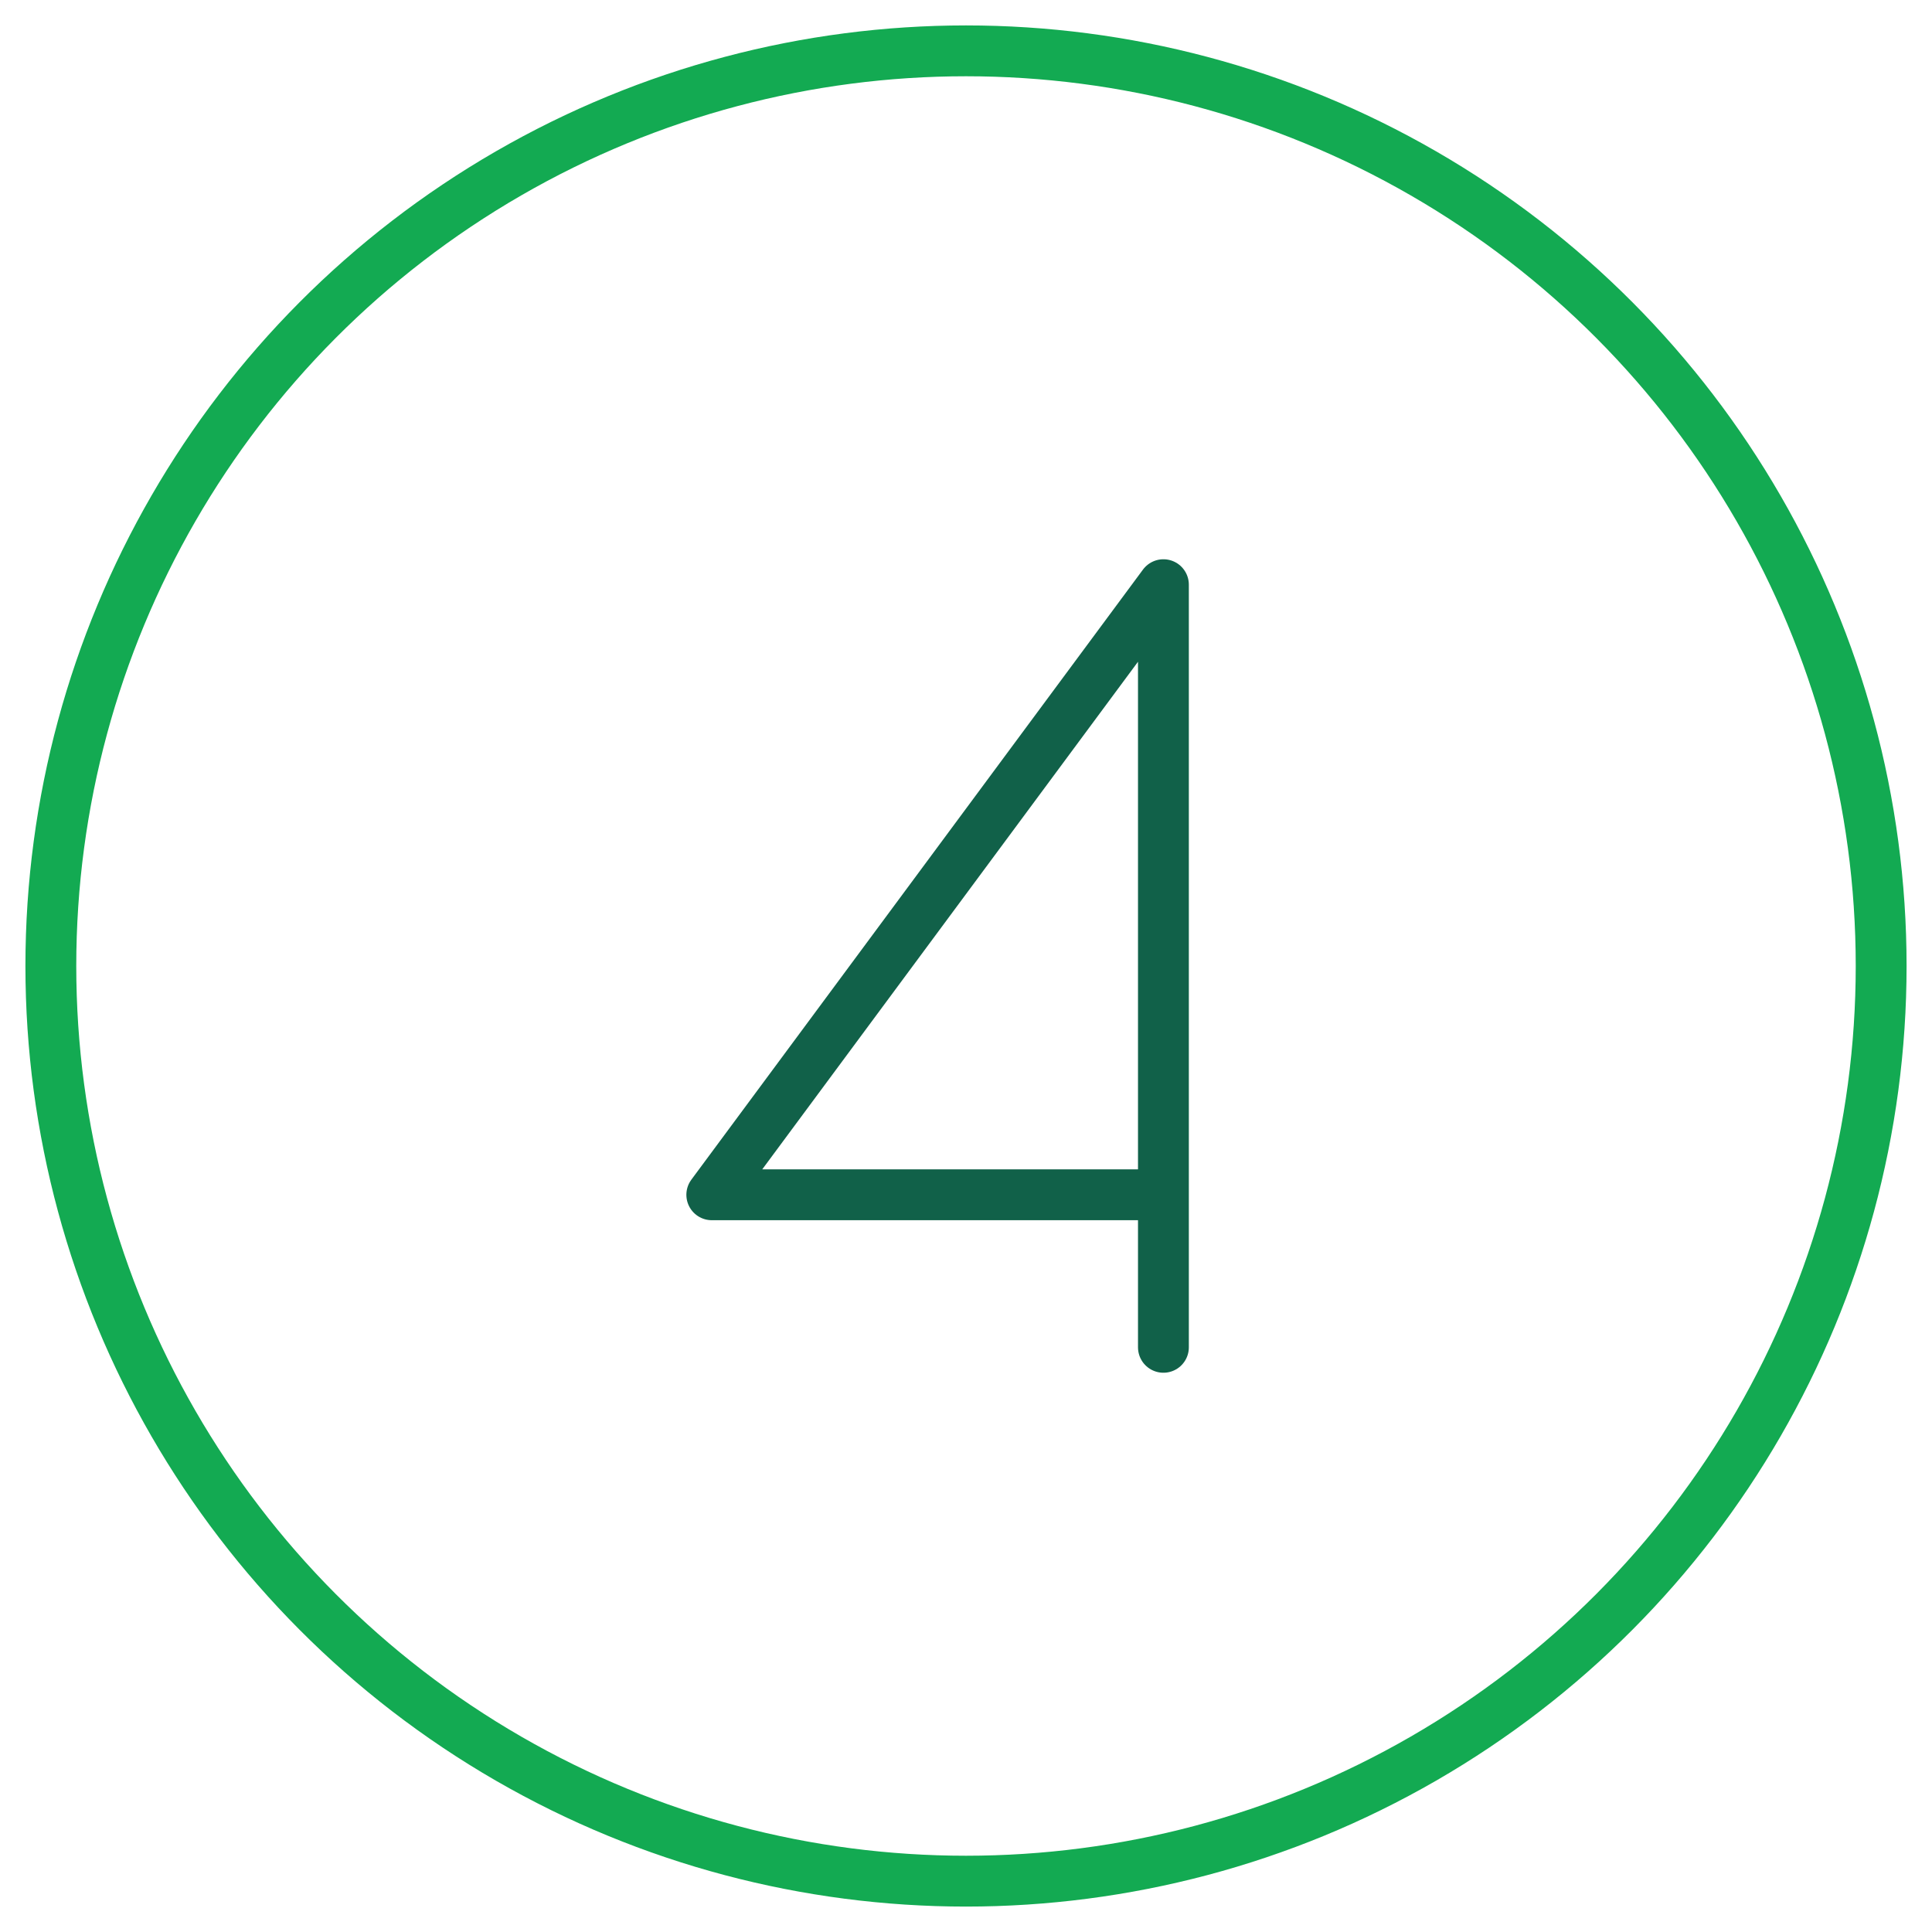
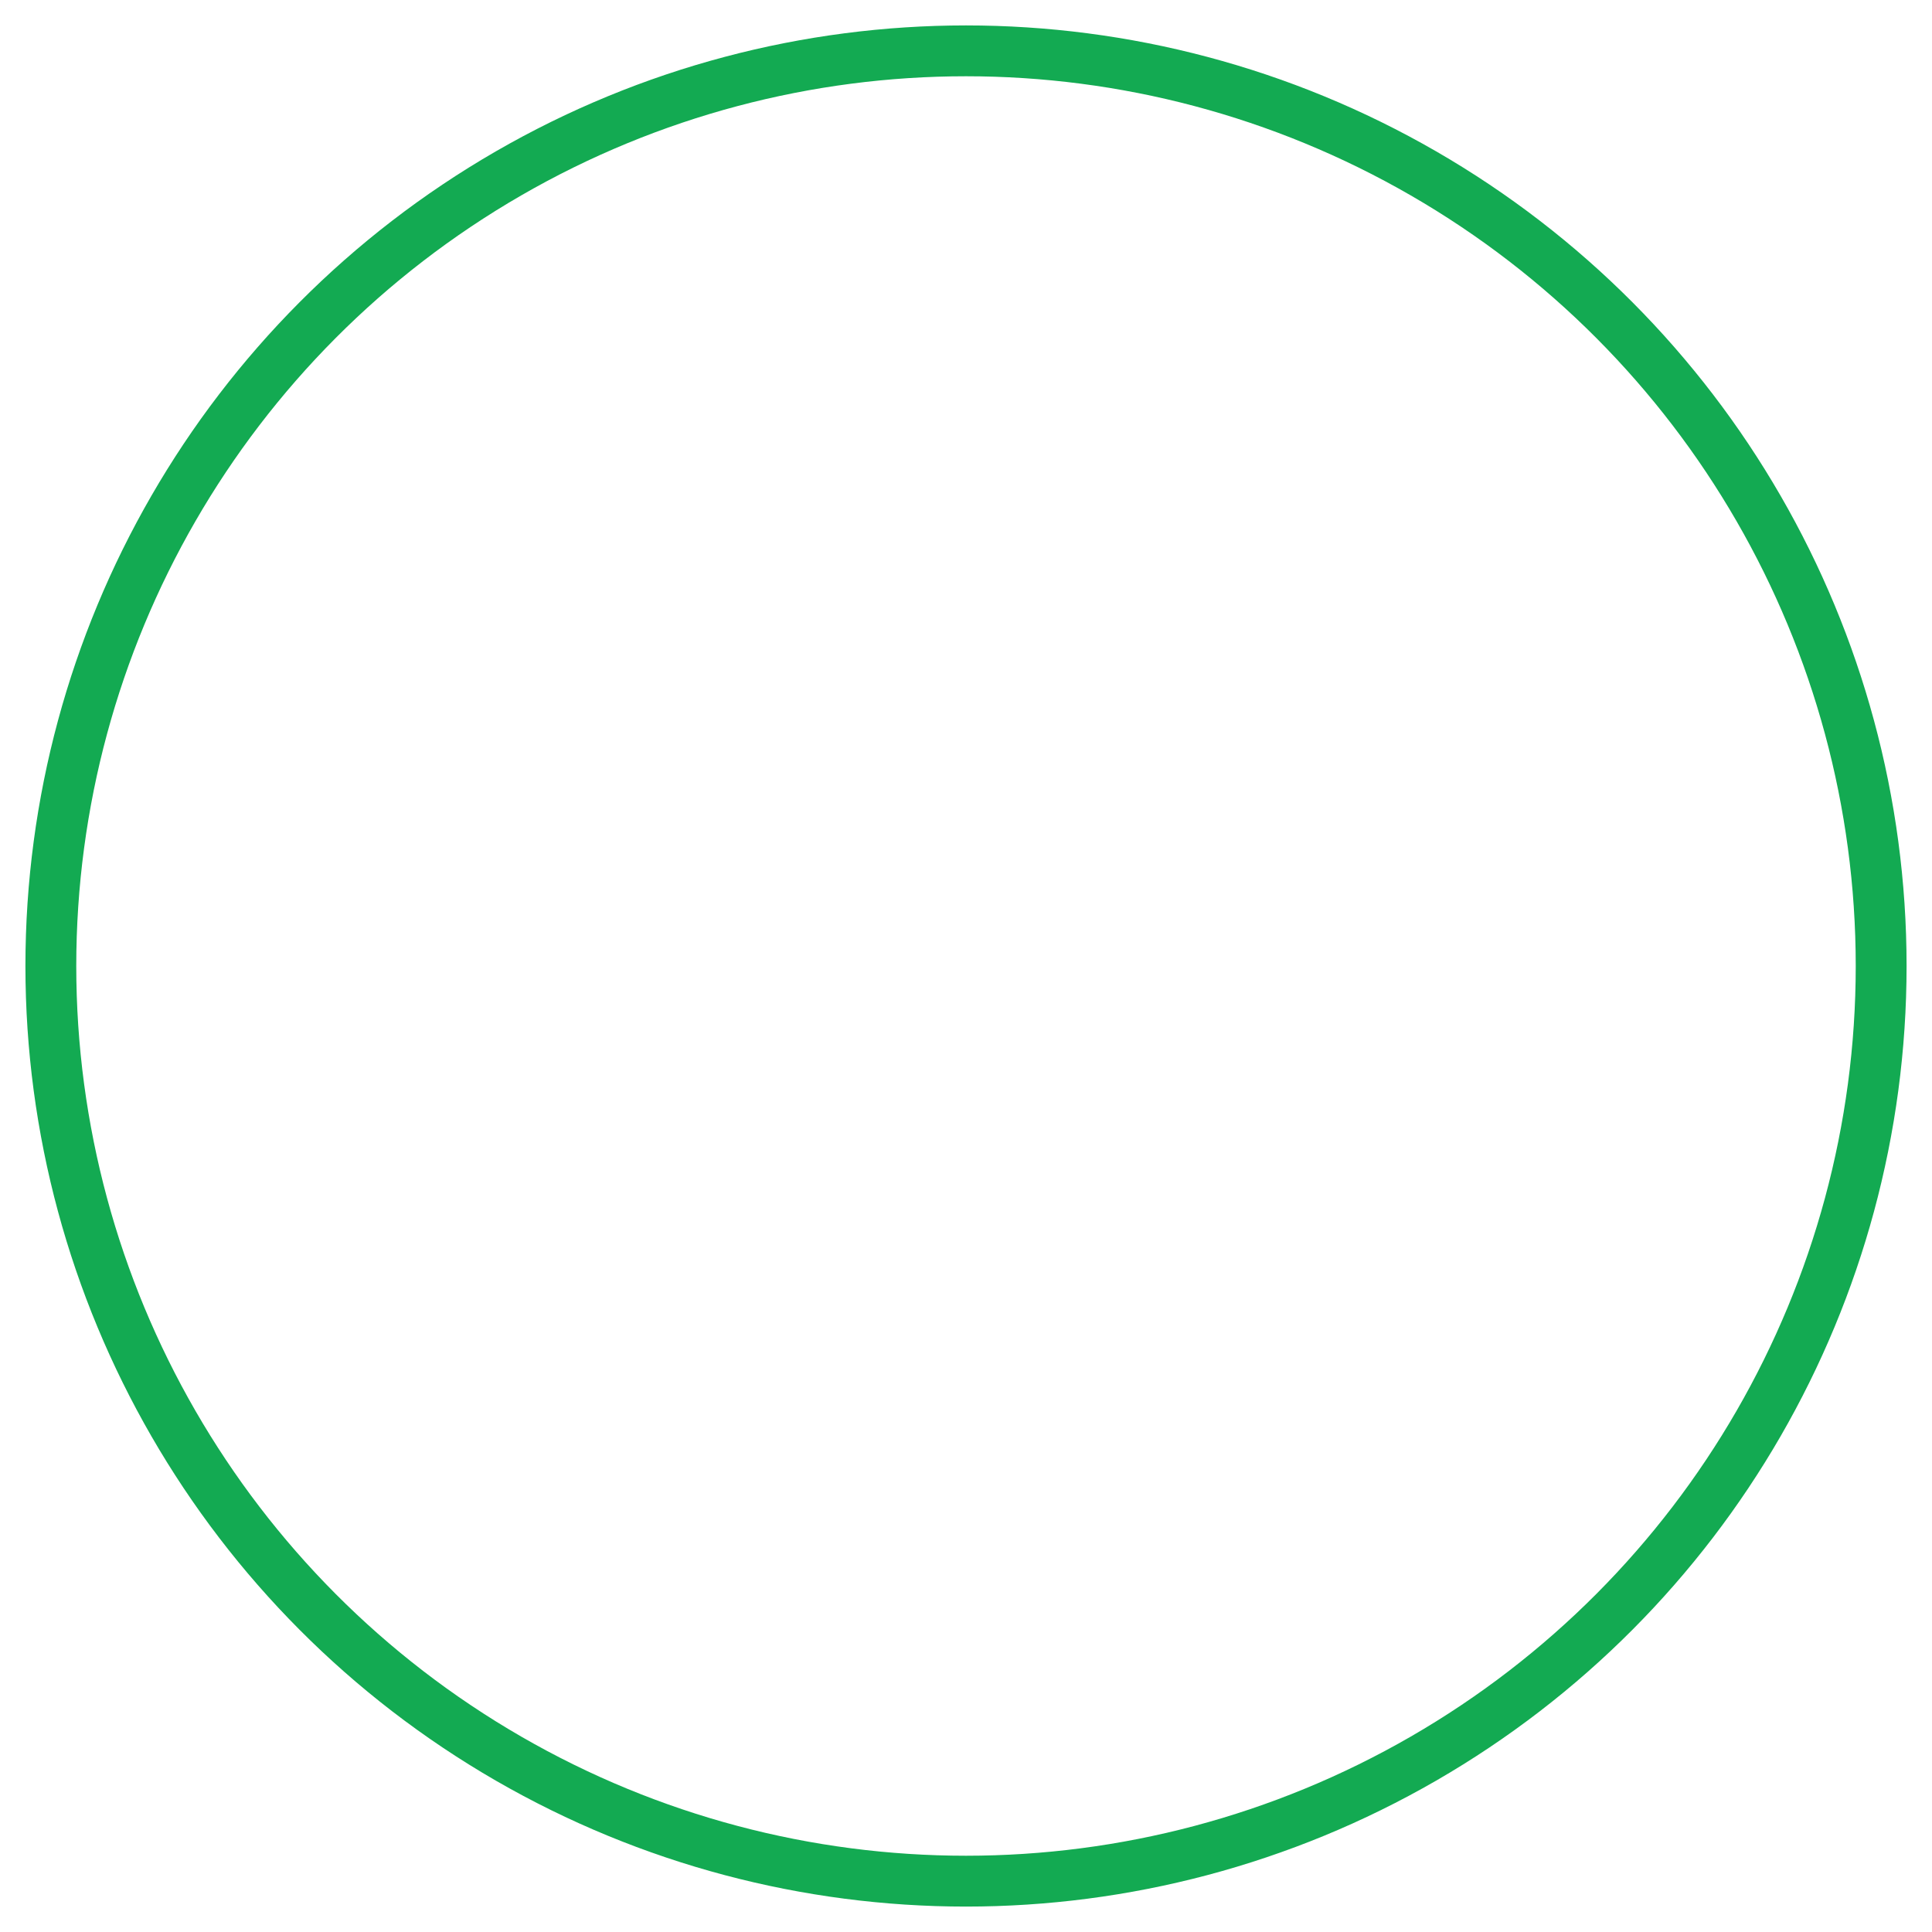
<svg xmlns="http://www.w3.org/2000/svg" width="38px" height="38px" viewBox="0 0 38 38" version="1.1">
  <title>numbers-four-circle</title>
  <desc>Created with Sketch.</desc>
  <g id="Icons" stroke="none" stroke-width="1" fill="none" fill-rule="evenodd" stroke-linecap="round" stroke-linejoin="round">
    <g transform="translate(-905, -5420)" id="numbers-four-circle">
      <g transform="translate(906, 5421)">
-         <polyline id="Path" stroke="#116149" points="21.883 22.5 13 22.5 21.883 10.5 21.883 25.5" />
        <circle id="Oval" stroke="#13AA52" cx="18" cy="18" r="18" />
      </g>
    </g>
  </g>
</svg>